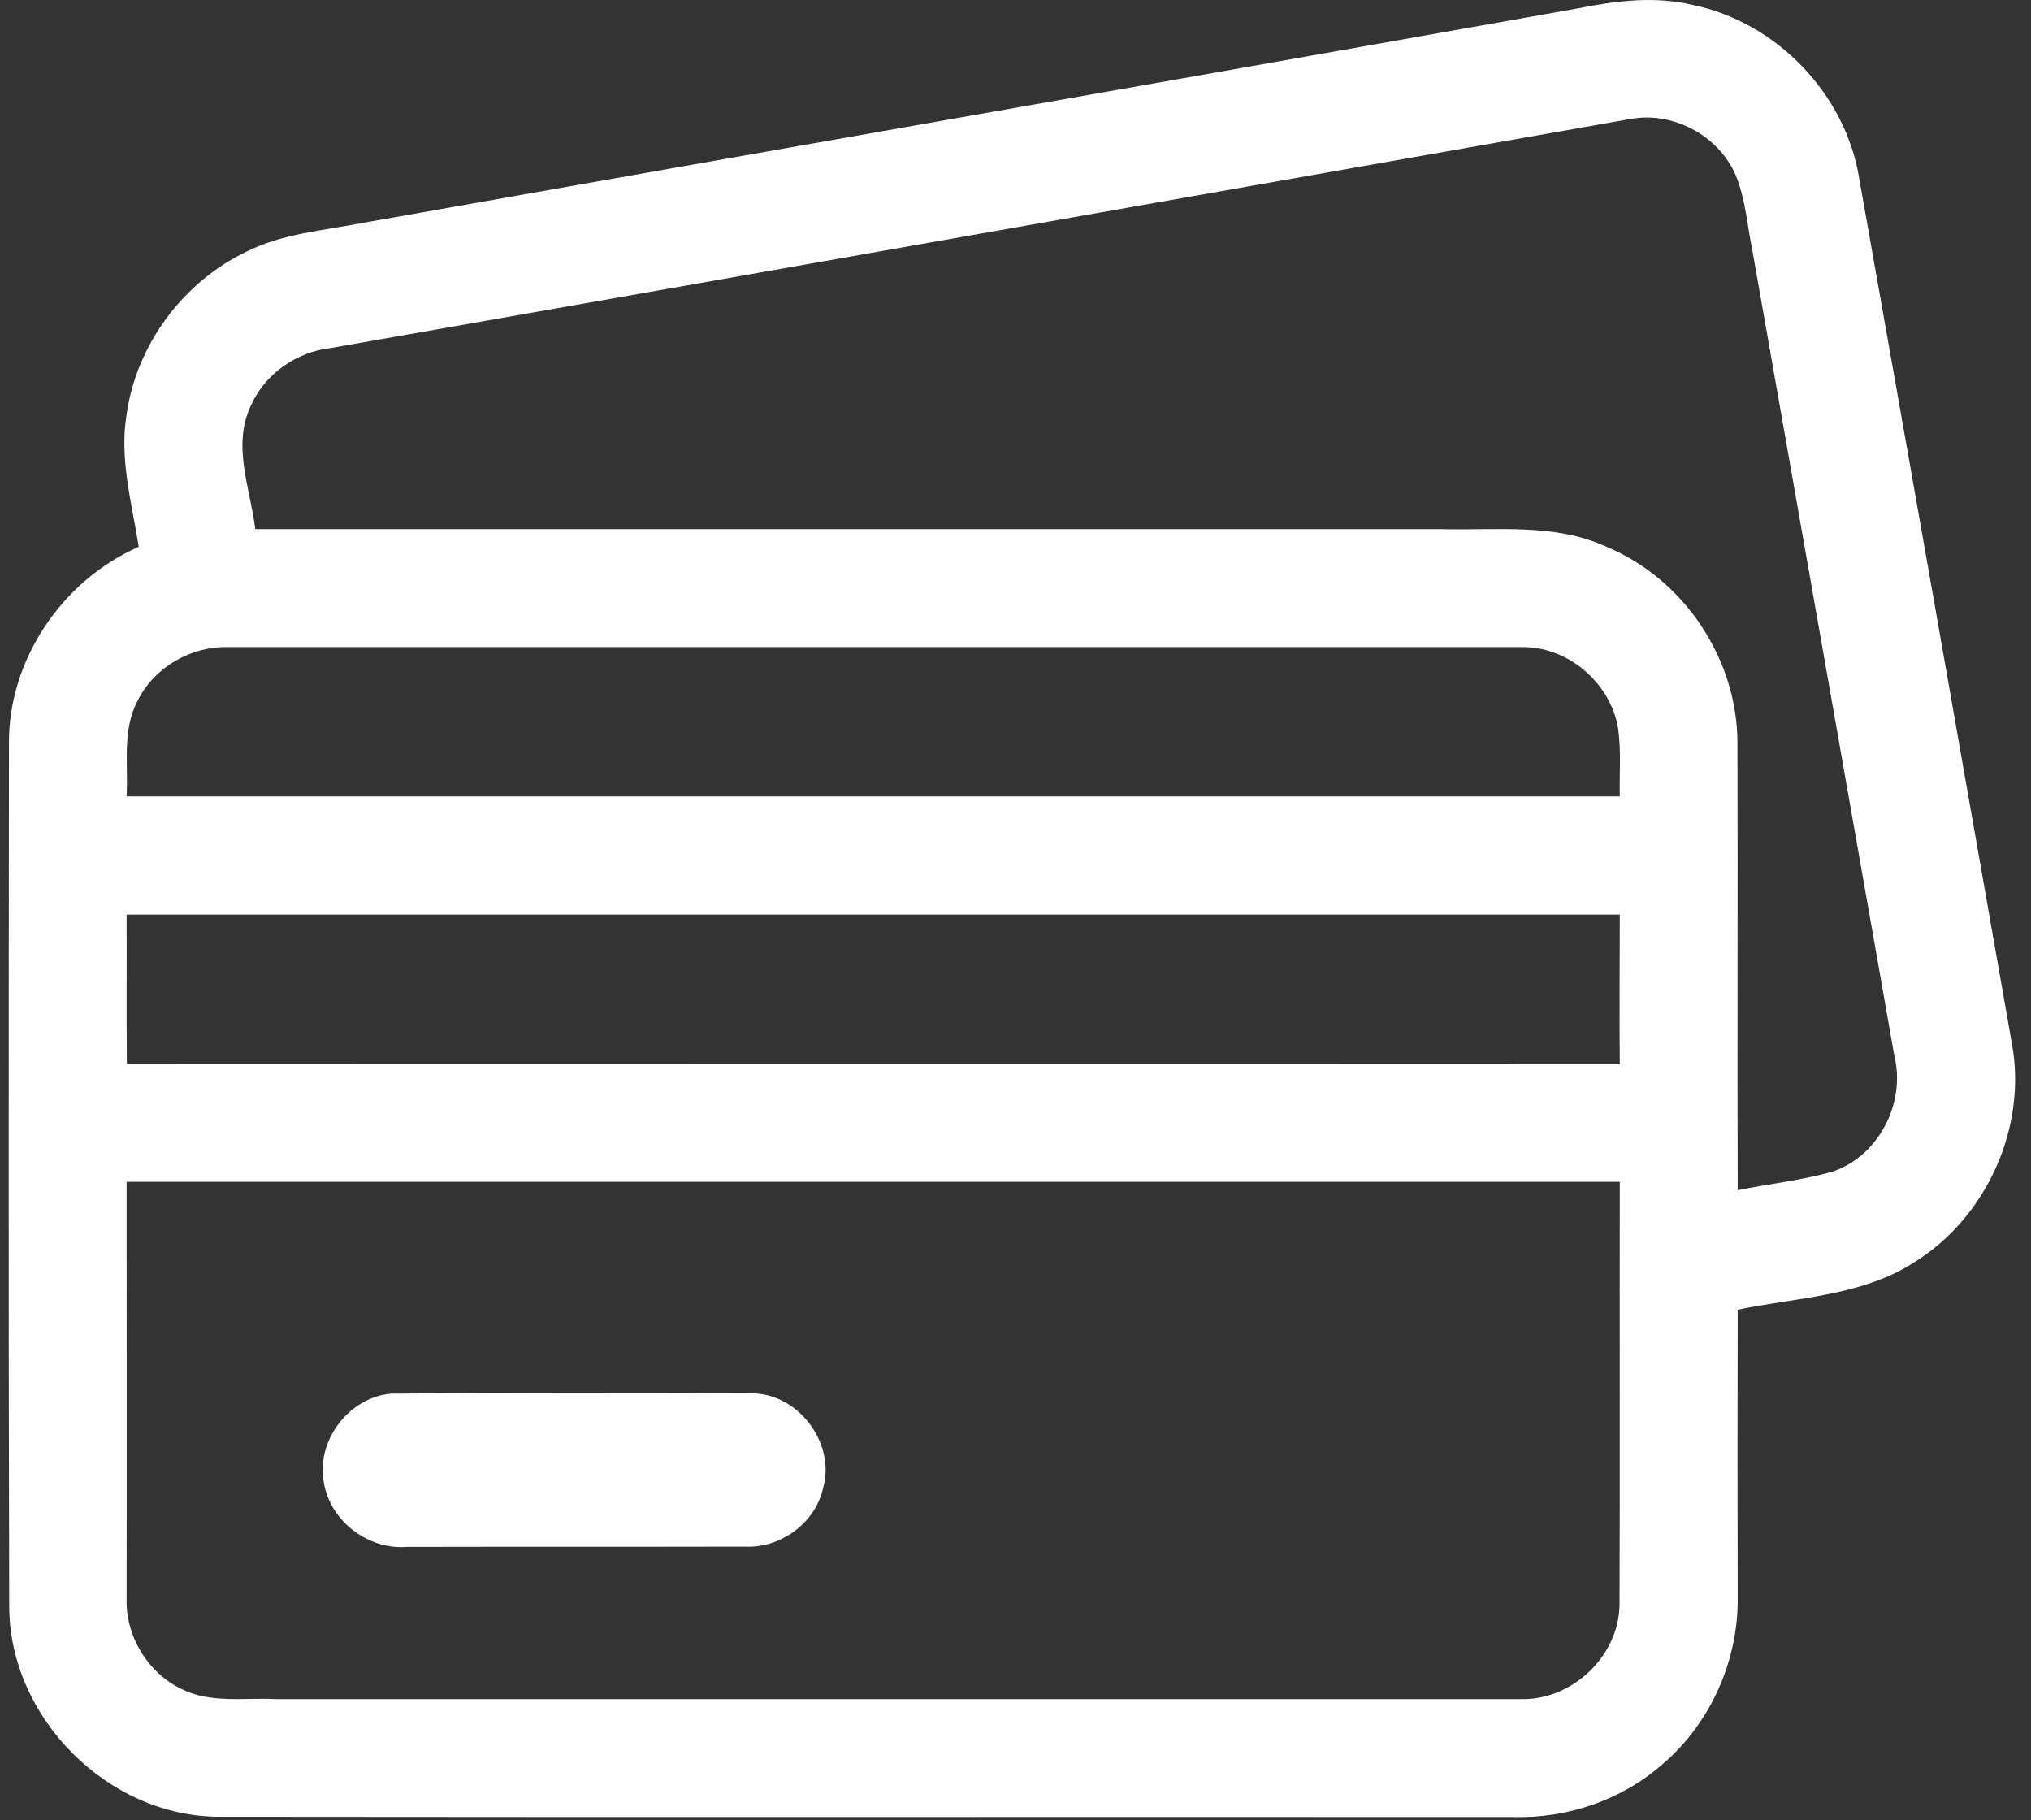
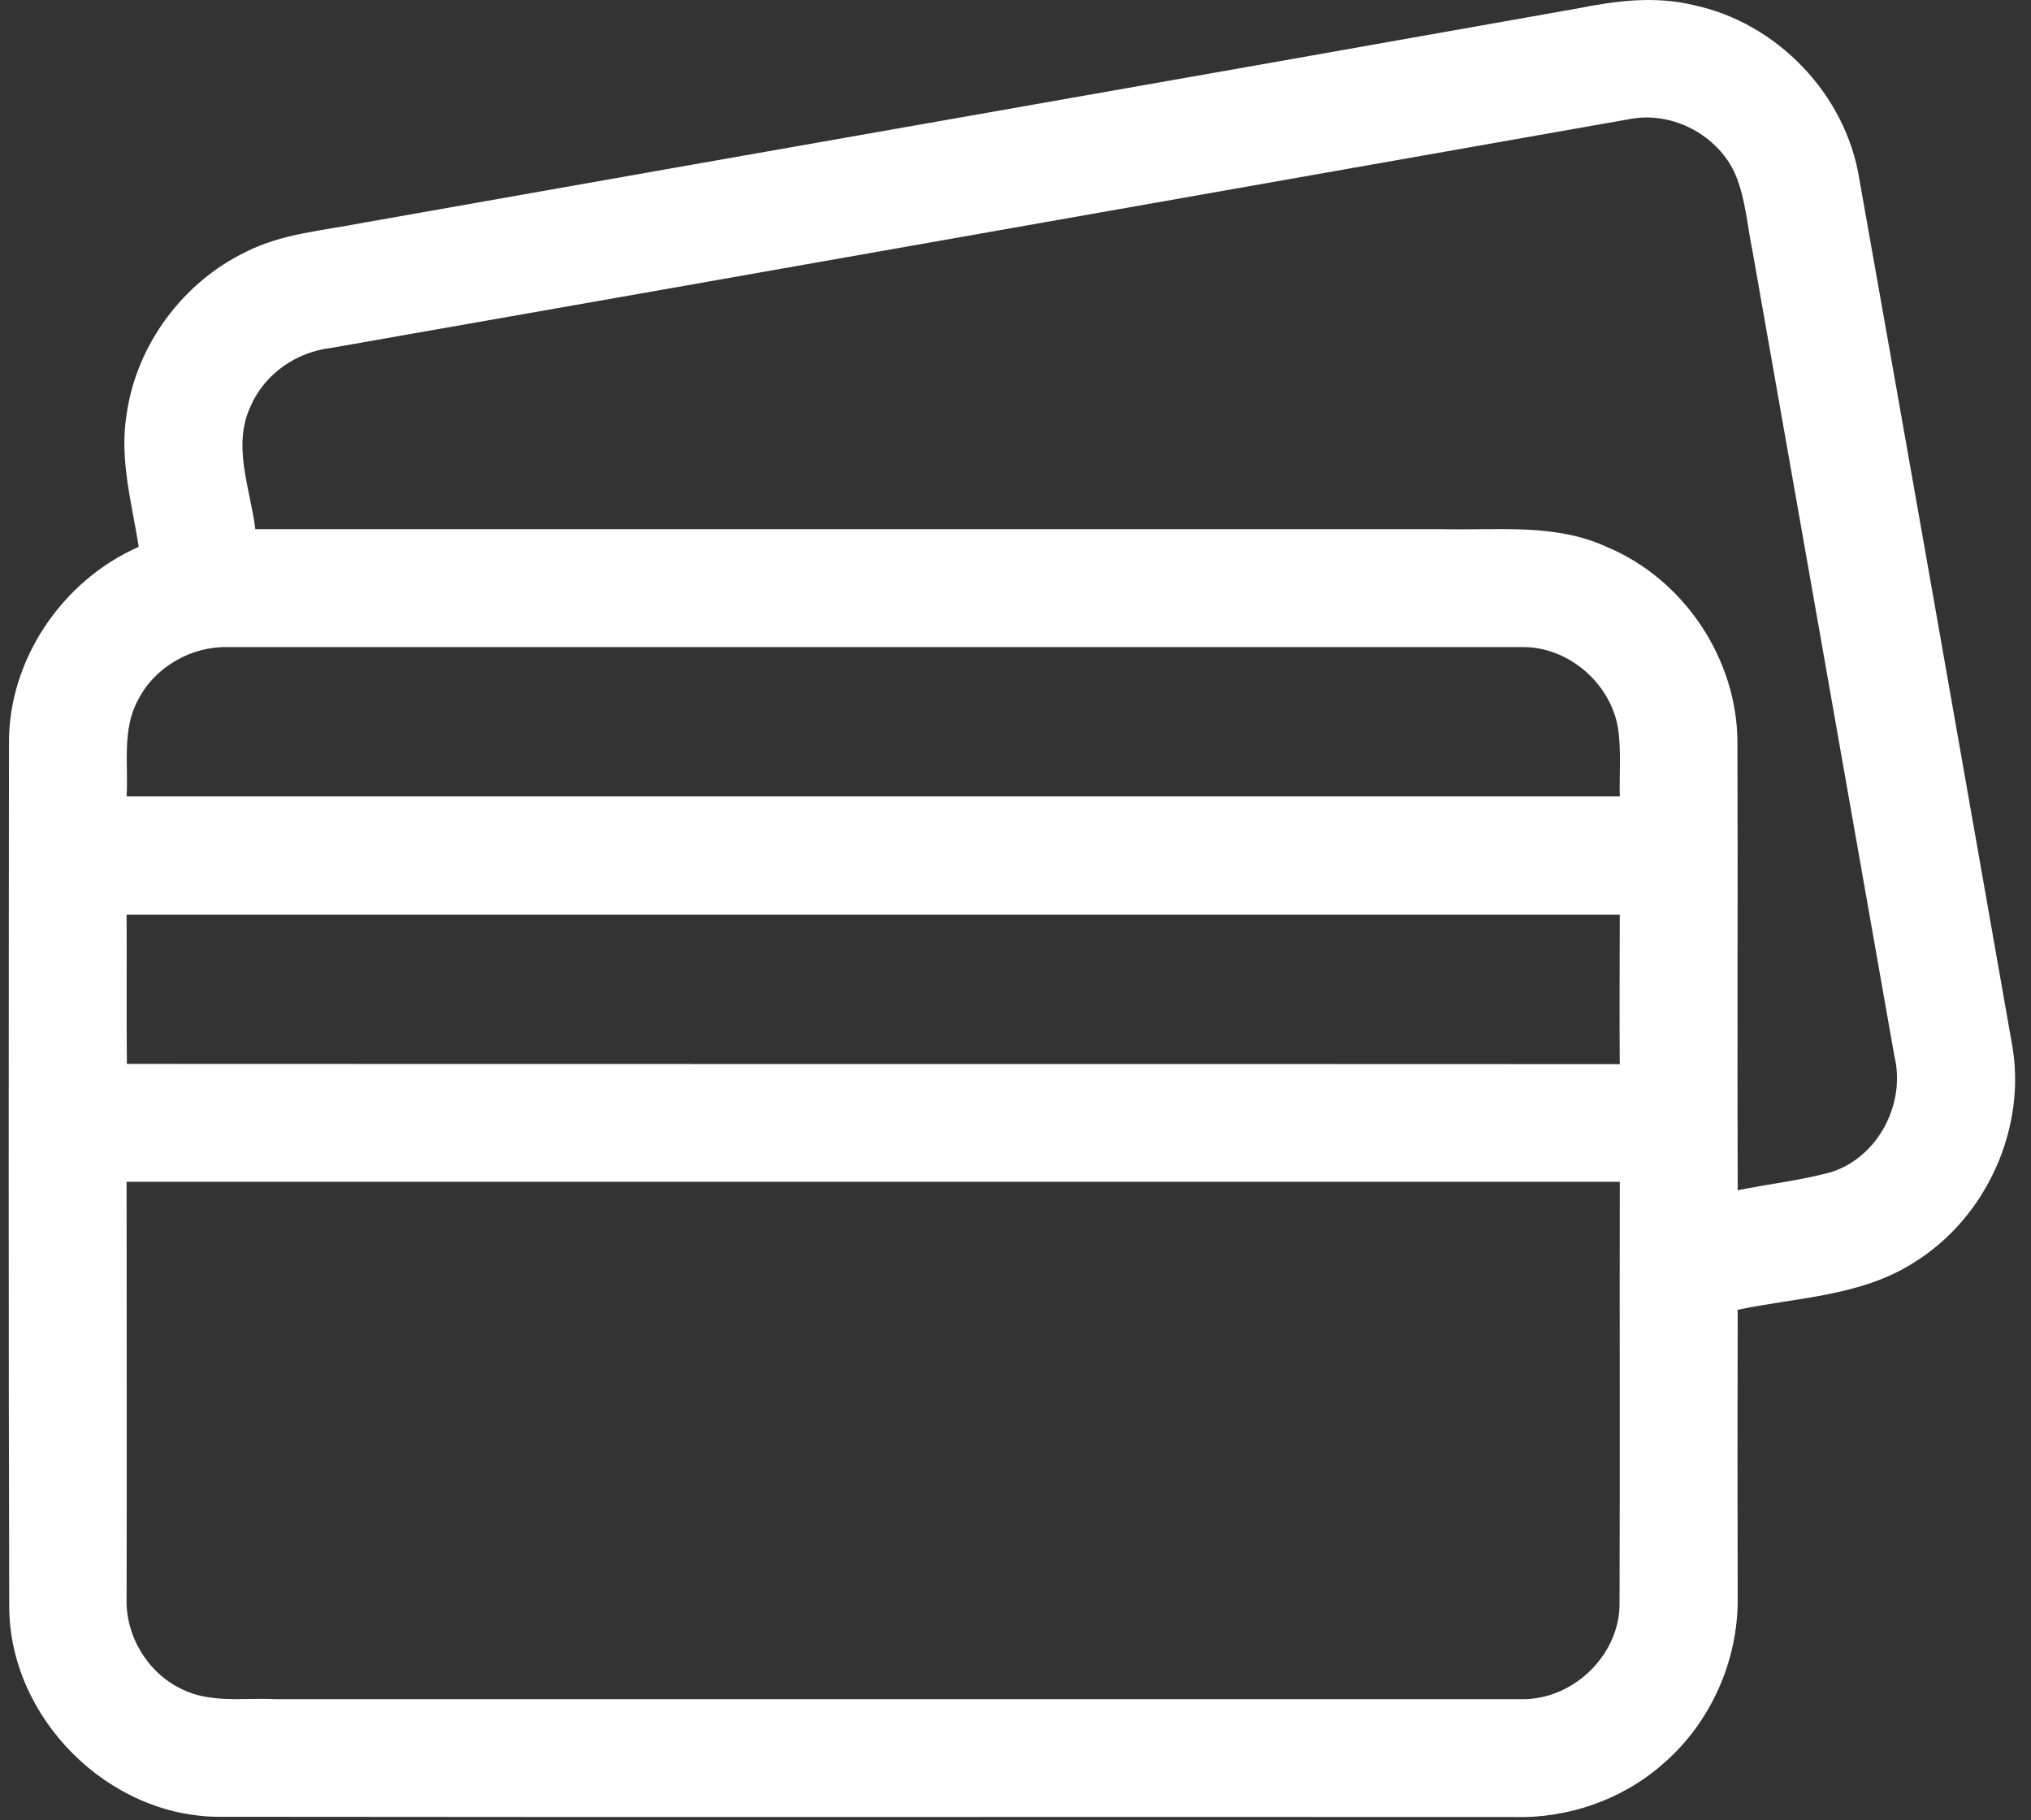
<svg xmlns="http://www.w3.org/2000/svg" version="1.2" baseProfile="tiny-ps" viewBox="0 0 77 69" width="77" height="69">
  <rect x="0" y="0" width="77" height="69" fill="#333333" stroke="none" />
  <title>Home - MM – 3</title>
  <style>
		tspan { white-space:pre }
		.shp0 { fill: #ffffff } 
	</style>
  <g id="Home - MM – 3">
    <g id="Grupo 233">
      <g id="Grupo 232">
        <g id="Grupo 36">
          <g id="Grupo 17">
            <g id="Grupo 16">
              <path id="Caminho 11" fill-rule="evenodd" class="shp0" d="M59.81 0.32C61.25 0.03 62.74 -0.16 64.19 0.19C67.36 0.85 69.98 3.57 70.49 6.78C72.43 17.69 74.35 28.61 76.27 39.53C76.87 42.72 75.32 46.16 72.56 47.86C70.57 49.14 68.12 49.18 65.88 49.65C65.87 53.3 65.87 56.94 65.88 60.59C65.9 62.96 64.85 65.32 63.04 66.87C61.5 68.23 59.43 68.94 57.38 68.88C41.04 68.87 24.69 68.89 8.35 68.87C4.11 68.89 0.35 65.12 0.35 60.89C0.32 50 0.33 39.1 0.34 28.2C0.31 25.02 2.36 22 5.26 20.73C5 19.08 4.52 17.4 4.8 15.71C5.17 13.07 6.94 10.69 9.34 9.54C10.71 8.85 12.26 8.74 13.74 8.45C29.09 5.73 44.46 3.05 59.81 0.32ZM12.55 13.19C11.24 13.34 10.04 14.17 9.51 15.38C8.79 16.89 9.49 18.52 9.68 20.06L54.7 20.06C56.78 20.11 58.96 19.83 60.91 20.73C63.85 21.95 65.88 25 65.87 28.18C65.89 33.83 65.86 39.47 65.88 45.12C67.06 44.88 68.26 44.75 69.43 44.43C71.21 43.86 72.26 41.83 71.82 40.03C70.03 29.86 68.23 19.68 66.44 9.51C66.24 8.55 66.18 7.54 65.8 6.63C65.15 5.13 63.42 4.21 61.81 4.51C45.39 7.4 28.97 10.31 12.55 13.19ZM5.23 26.54C4.62 27.66 4.87 28.98 4.8 30.19C23.67 30.19 42.54 30.19 61.41 30.19C61.39 29.32 61.47 28.44 61.34 27.58C61.04 25.86 59.41 24.48 57.65 24.53C41.32 24.53 24.98 24.53 8.65 24.53C7.25 24.49 5.86 25.29 5.23 26.54ZM4.8 34.67C4.81 36.56 4.79 38.44 4.81 40.33C23.68 40.34 42.54 40.33 61.41 40.34C61.39 38.45 61.41 36.56 61.41 34.67L4.8 34.67ZM4.8 44.8C4.8 50.06 4.81 55.32 4.8 60.58C4.75 62.01 5.6 63.42 6.89 64.03C7.99 64.58 9.25 64.35 10.43 64.41C26.18 64.41 41.93 64.41 57.68 64.41C59.61 64.45 61.37 62.78 61.4 60.85C61.42 55.5 61.4 50.15 61.41 44.8C42.54 44.8 23.67 44.8 4.8 44.8Z" />
            </g>
-             <path id="Caminho 12" class="shp0" d="M14.84 52.83C19.41 52.79 23.99 52.79 28.56 52.82C30.29 52.86 31.68 54.72 31.21 56.4C30.92 57.73 29.6 58.7 28.24 58.63C23.97 58.64 19.69 58.63 15.42 58.64C13.9 58.76 12.42 57.58 12.26 56.06C12.04 54.52 13.29 52.95 14.84 52.83Z" />
          </g>
        </g>
      </g>
    </g>
  </g>
</svg>